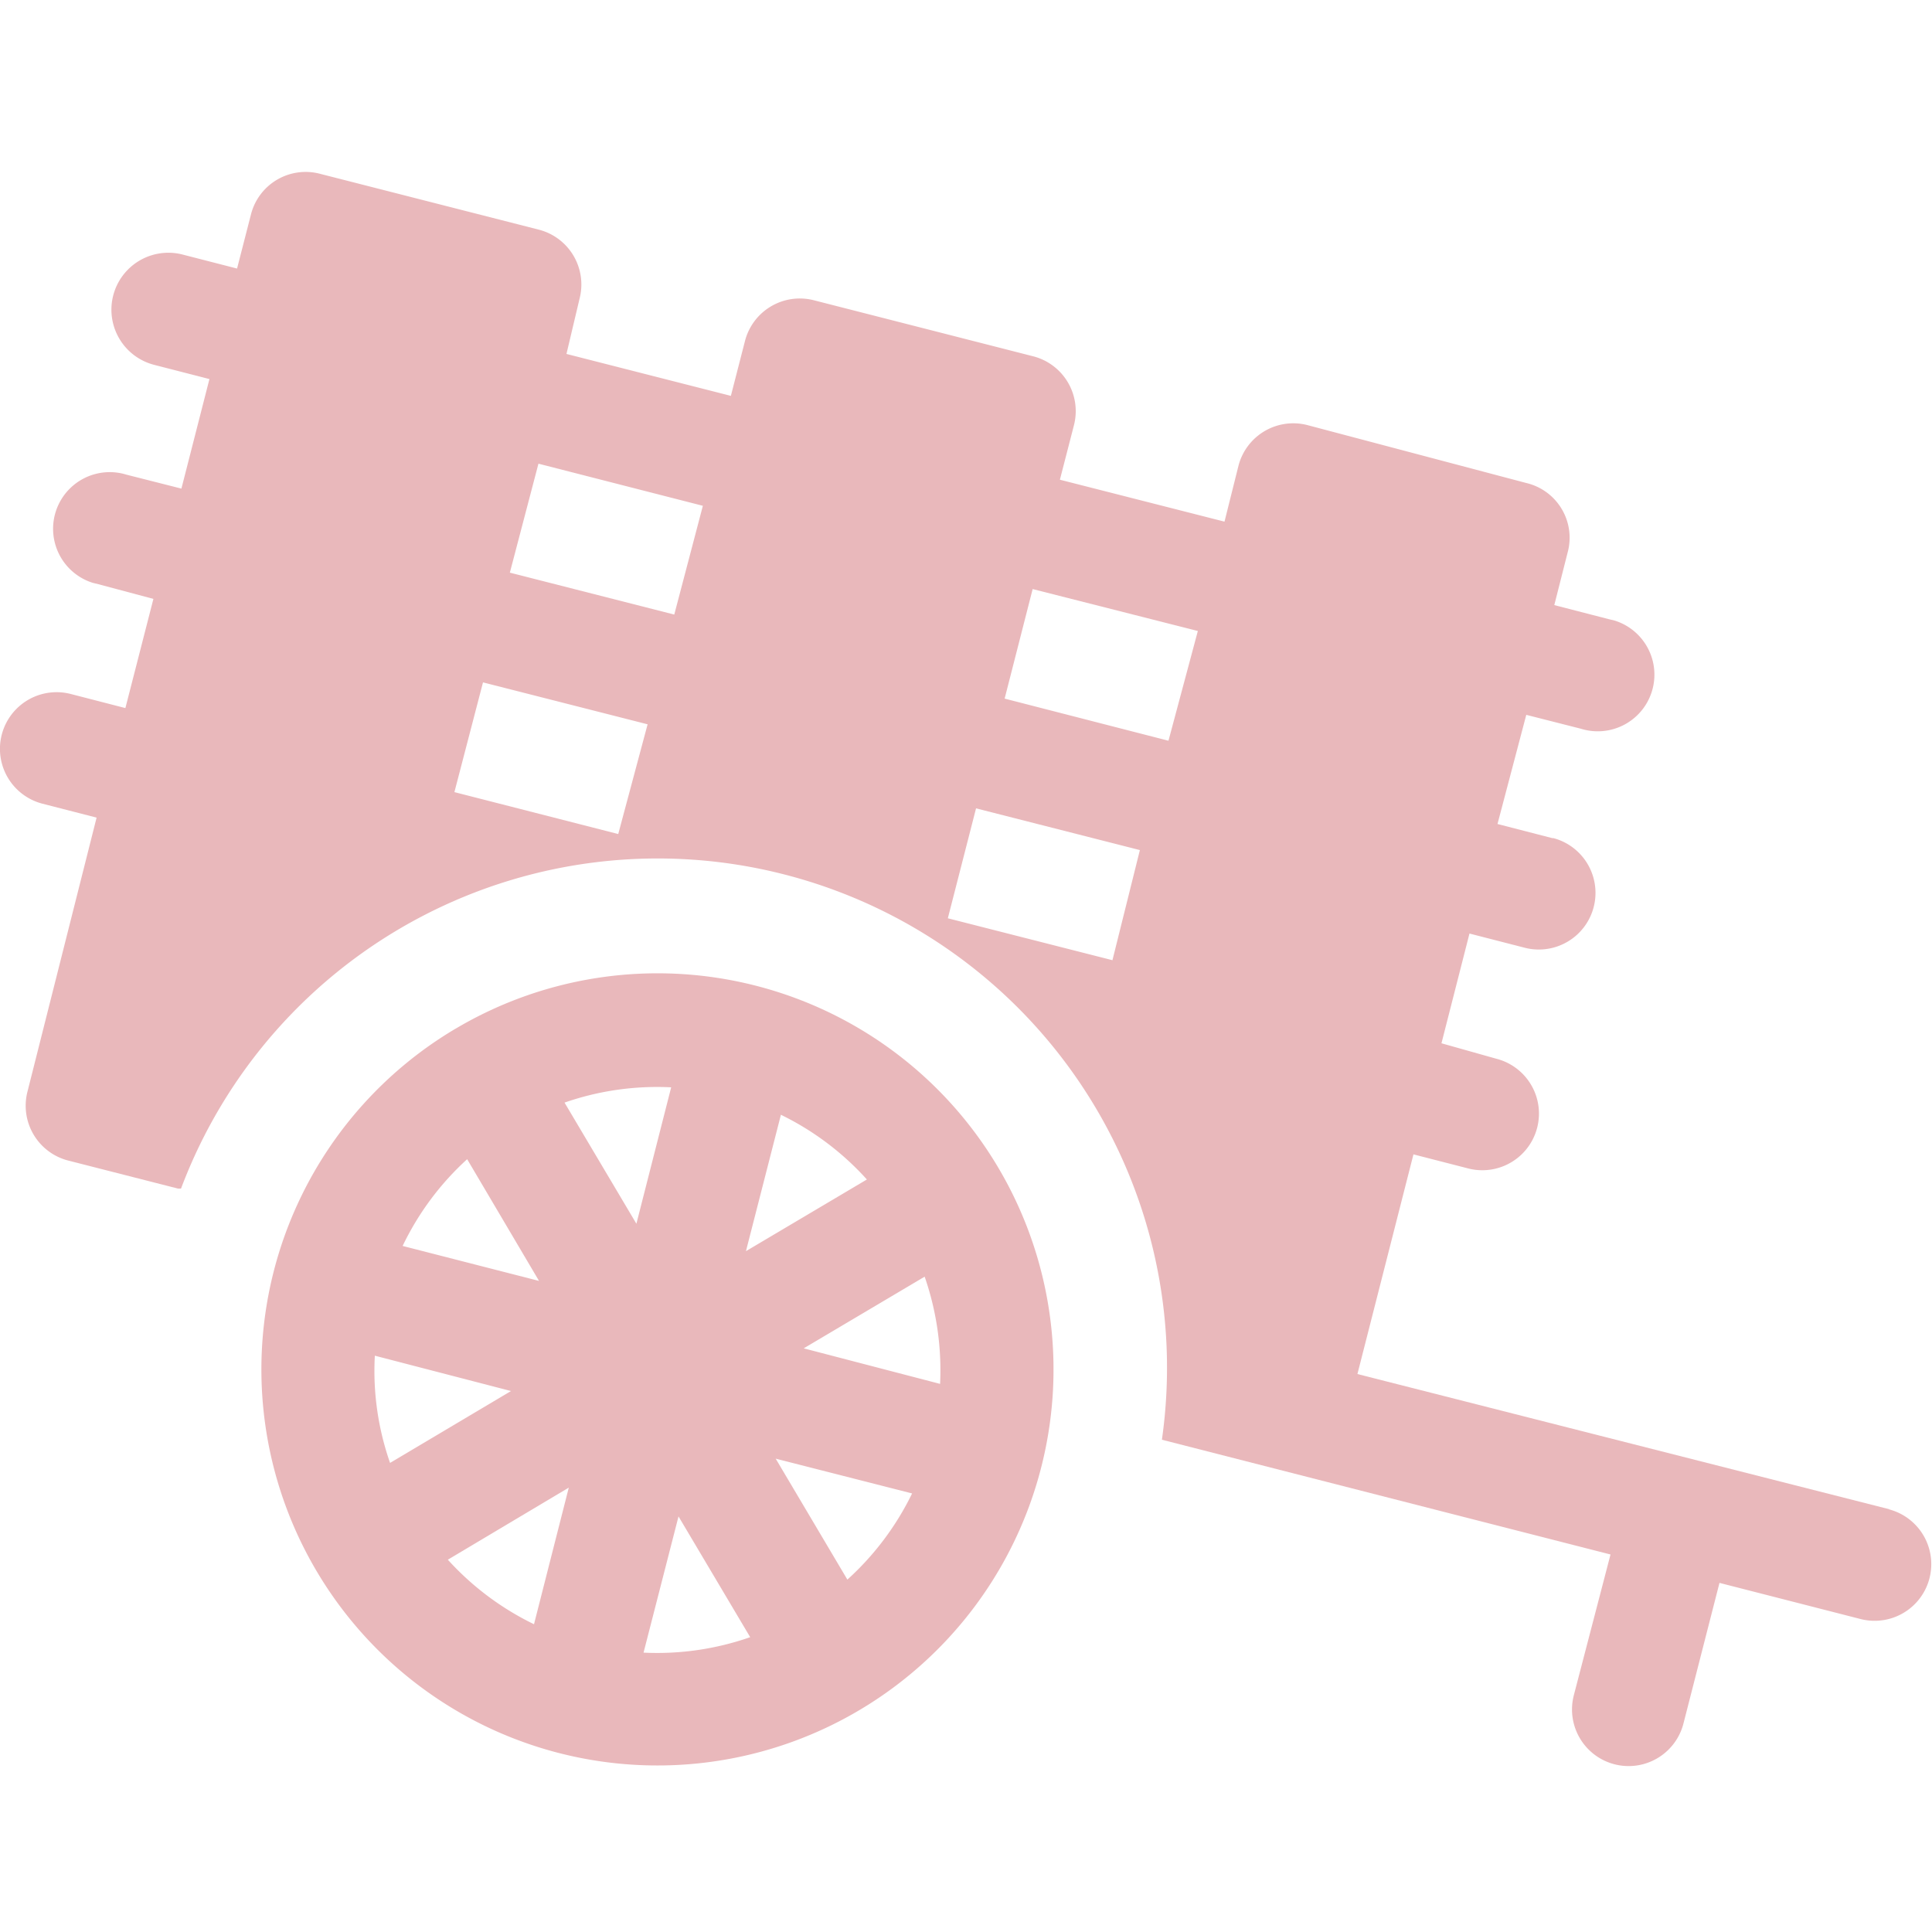
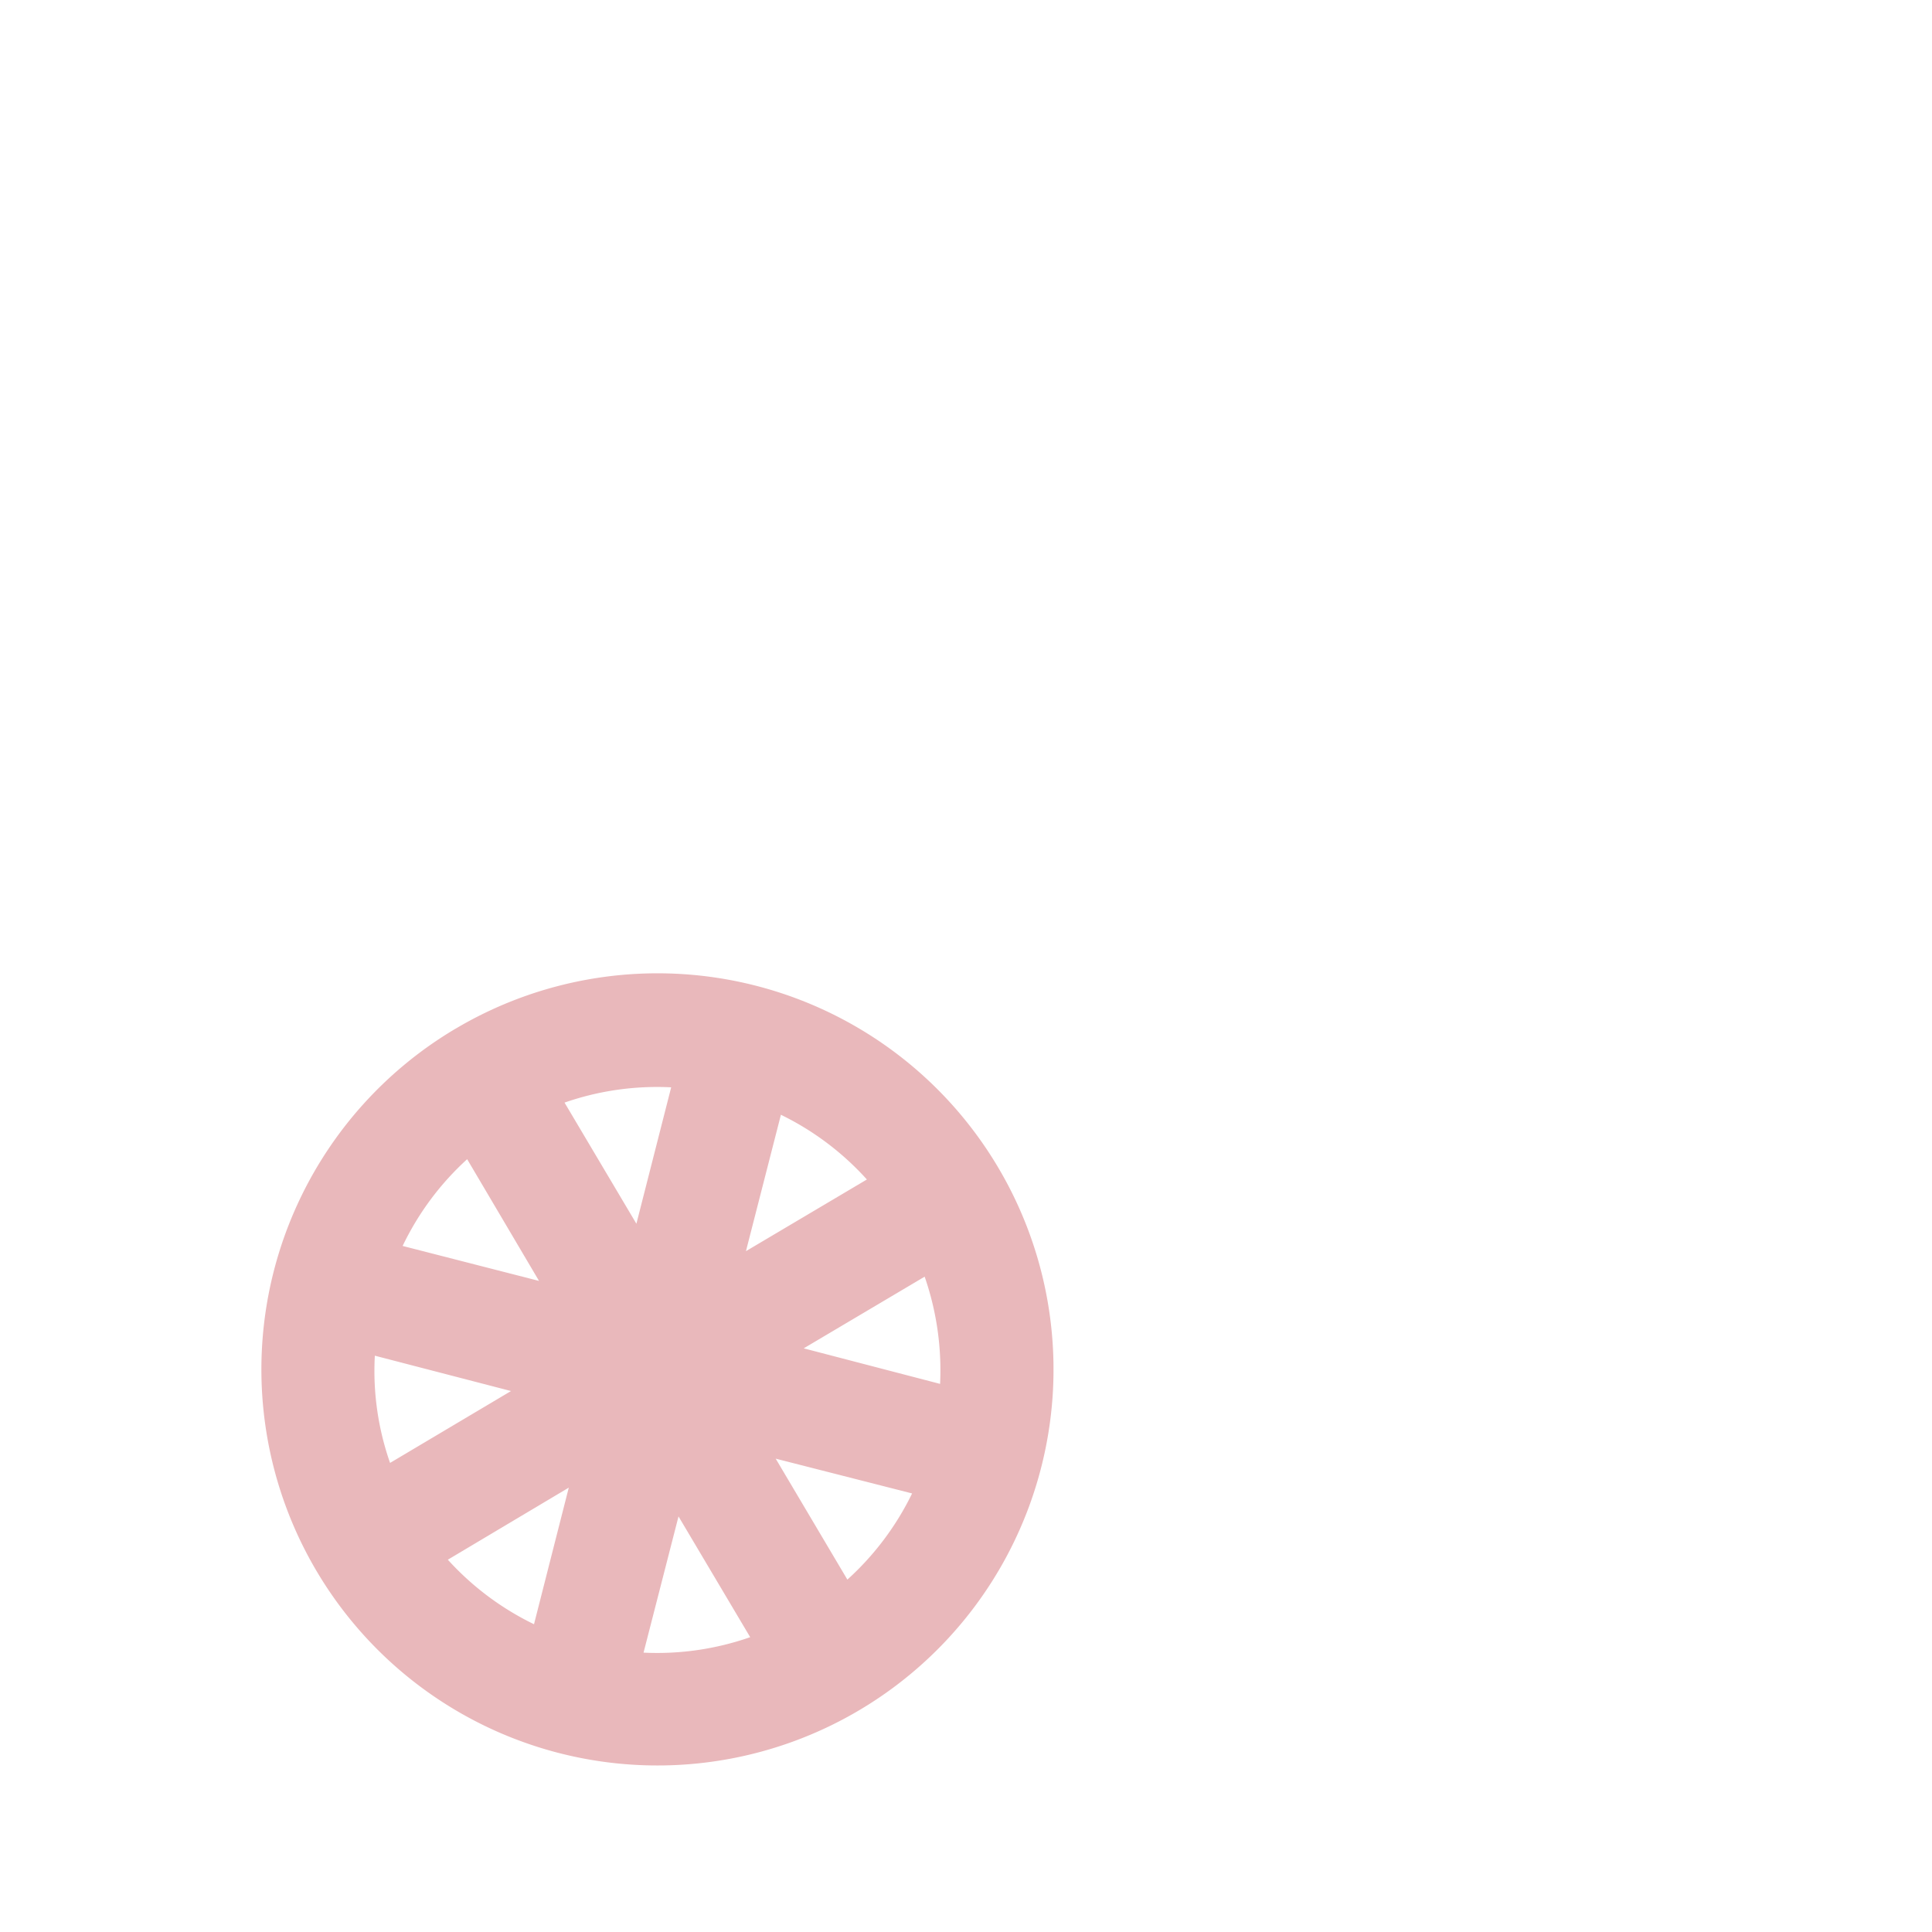
<svg xmlns="http://www.w3.org/2000/svg" id="Capa_1" data-name="Capa 1" viewBox="0 0 100 100">
  <defs>
    <style>.cls-1{fill:#e9b8bb;}</style>
  </defs>
  <path class="cls-1" d="M23.57,53.25a20.5,20.5,0,1,0,28.09,7.17h0a20.49,20.49,0,0,0-28.07-7.18ZM40.42,57.7a14.62,14.62,0,0,1,4.45,3.35l-6.26,3.71ZM24.18,60l3.72,6.3-7.06-1.81A14.59,14.59,0,0,1,24.18,60ZM19.4,70.17,26.45,72l-6.26,3.72a14.4,14.4,0,0,1-.79-5.52Zm8.24,13.9a14.63,14.63,0,0,1-4.46-3.34L29.44,77Zm1.58-27a14.59,14.59,0,0,1,5.52-.79l-1.8,7.06Zm4.09,28.47,1.81-7.05,3.71,6.25A14.6,14.6,0,0,1,33.31,85.54Zm10.55-3.78L40.15,75.5l7.06,1.8A14.66,14.66,0,0,1,43.86,81.76Zm4.8-10.13L41.6,69.79l6.26-3.71a14.8,14.8,0,0,1,.8,5.52Z" />
-   <path class="cls-1" d="M97.8,78.12l-27.54-7,2.9-11.37,2.84.73a2.93,2.93,0,0,0,1.45-5.68L74.61,54l1.45-5.68,2.84.73a2.93,2.93,0,0,0,1.5-5.67h-.06l-2.83-.73L79,37l2.83.72a2.93,2.93,0,0,0,1.74-5.6l-.29-.07-2.83-.73.72-2.84A2.91,2.91,0,0,0,79,25h0L67.66,22a2.93,2.93,0,0,0-3.56,2.12L63.38,27l-8.52-2.17L55.59,22a2.93,2.93,0,0,0-2.12-3.56l-11.35-2.9a2.93,2.93,0,0,0-3.56,2.11l-.73,2.84-8.51-2.17L30,15.45a2.93,2.93,0,0,0-2.1-3.56h0L16.58,9A2.92,2.92,0,0,0,13,11.06h0l-.73,2.84-2.84-.73A2.94,2.94,0,1,0,8,18.89l2.84.73L9.39,25.29l-2.84-.72a2.93,2.93,0,0,0-1.74,5.6l.29.07L7.94,31,6.49,36.65l-2.83-.73A2.93,2.93,0,1,0,2.2,41.6l2.8.72L1.42,56.51a2.93,2.93,0,0,0,2.11,3.56l5.68,1.45h.16a26.36,26.36,0,0,1,50.77,13l23.22,5.94-1.9,7.29a2.93,2.93,0,0,0,5.67,1.48L89,81.93l7.3,1.87a2.93,2.93,0,1,0,1.46-5.68h0ZM32,43.17,23.52,41,25,35.32l8.52,2.17Zm2.9-11.36-8.51-2.17L27.87,24l8.51,2.18ZM57.58,49.7l-8.52-2.17,1.46-5.69L59,44Zm2.9-11.36L52,36.16l1.45-5.67L62,32.66Z" />
</svg>